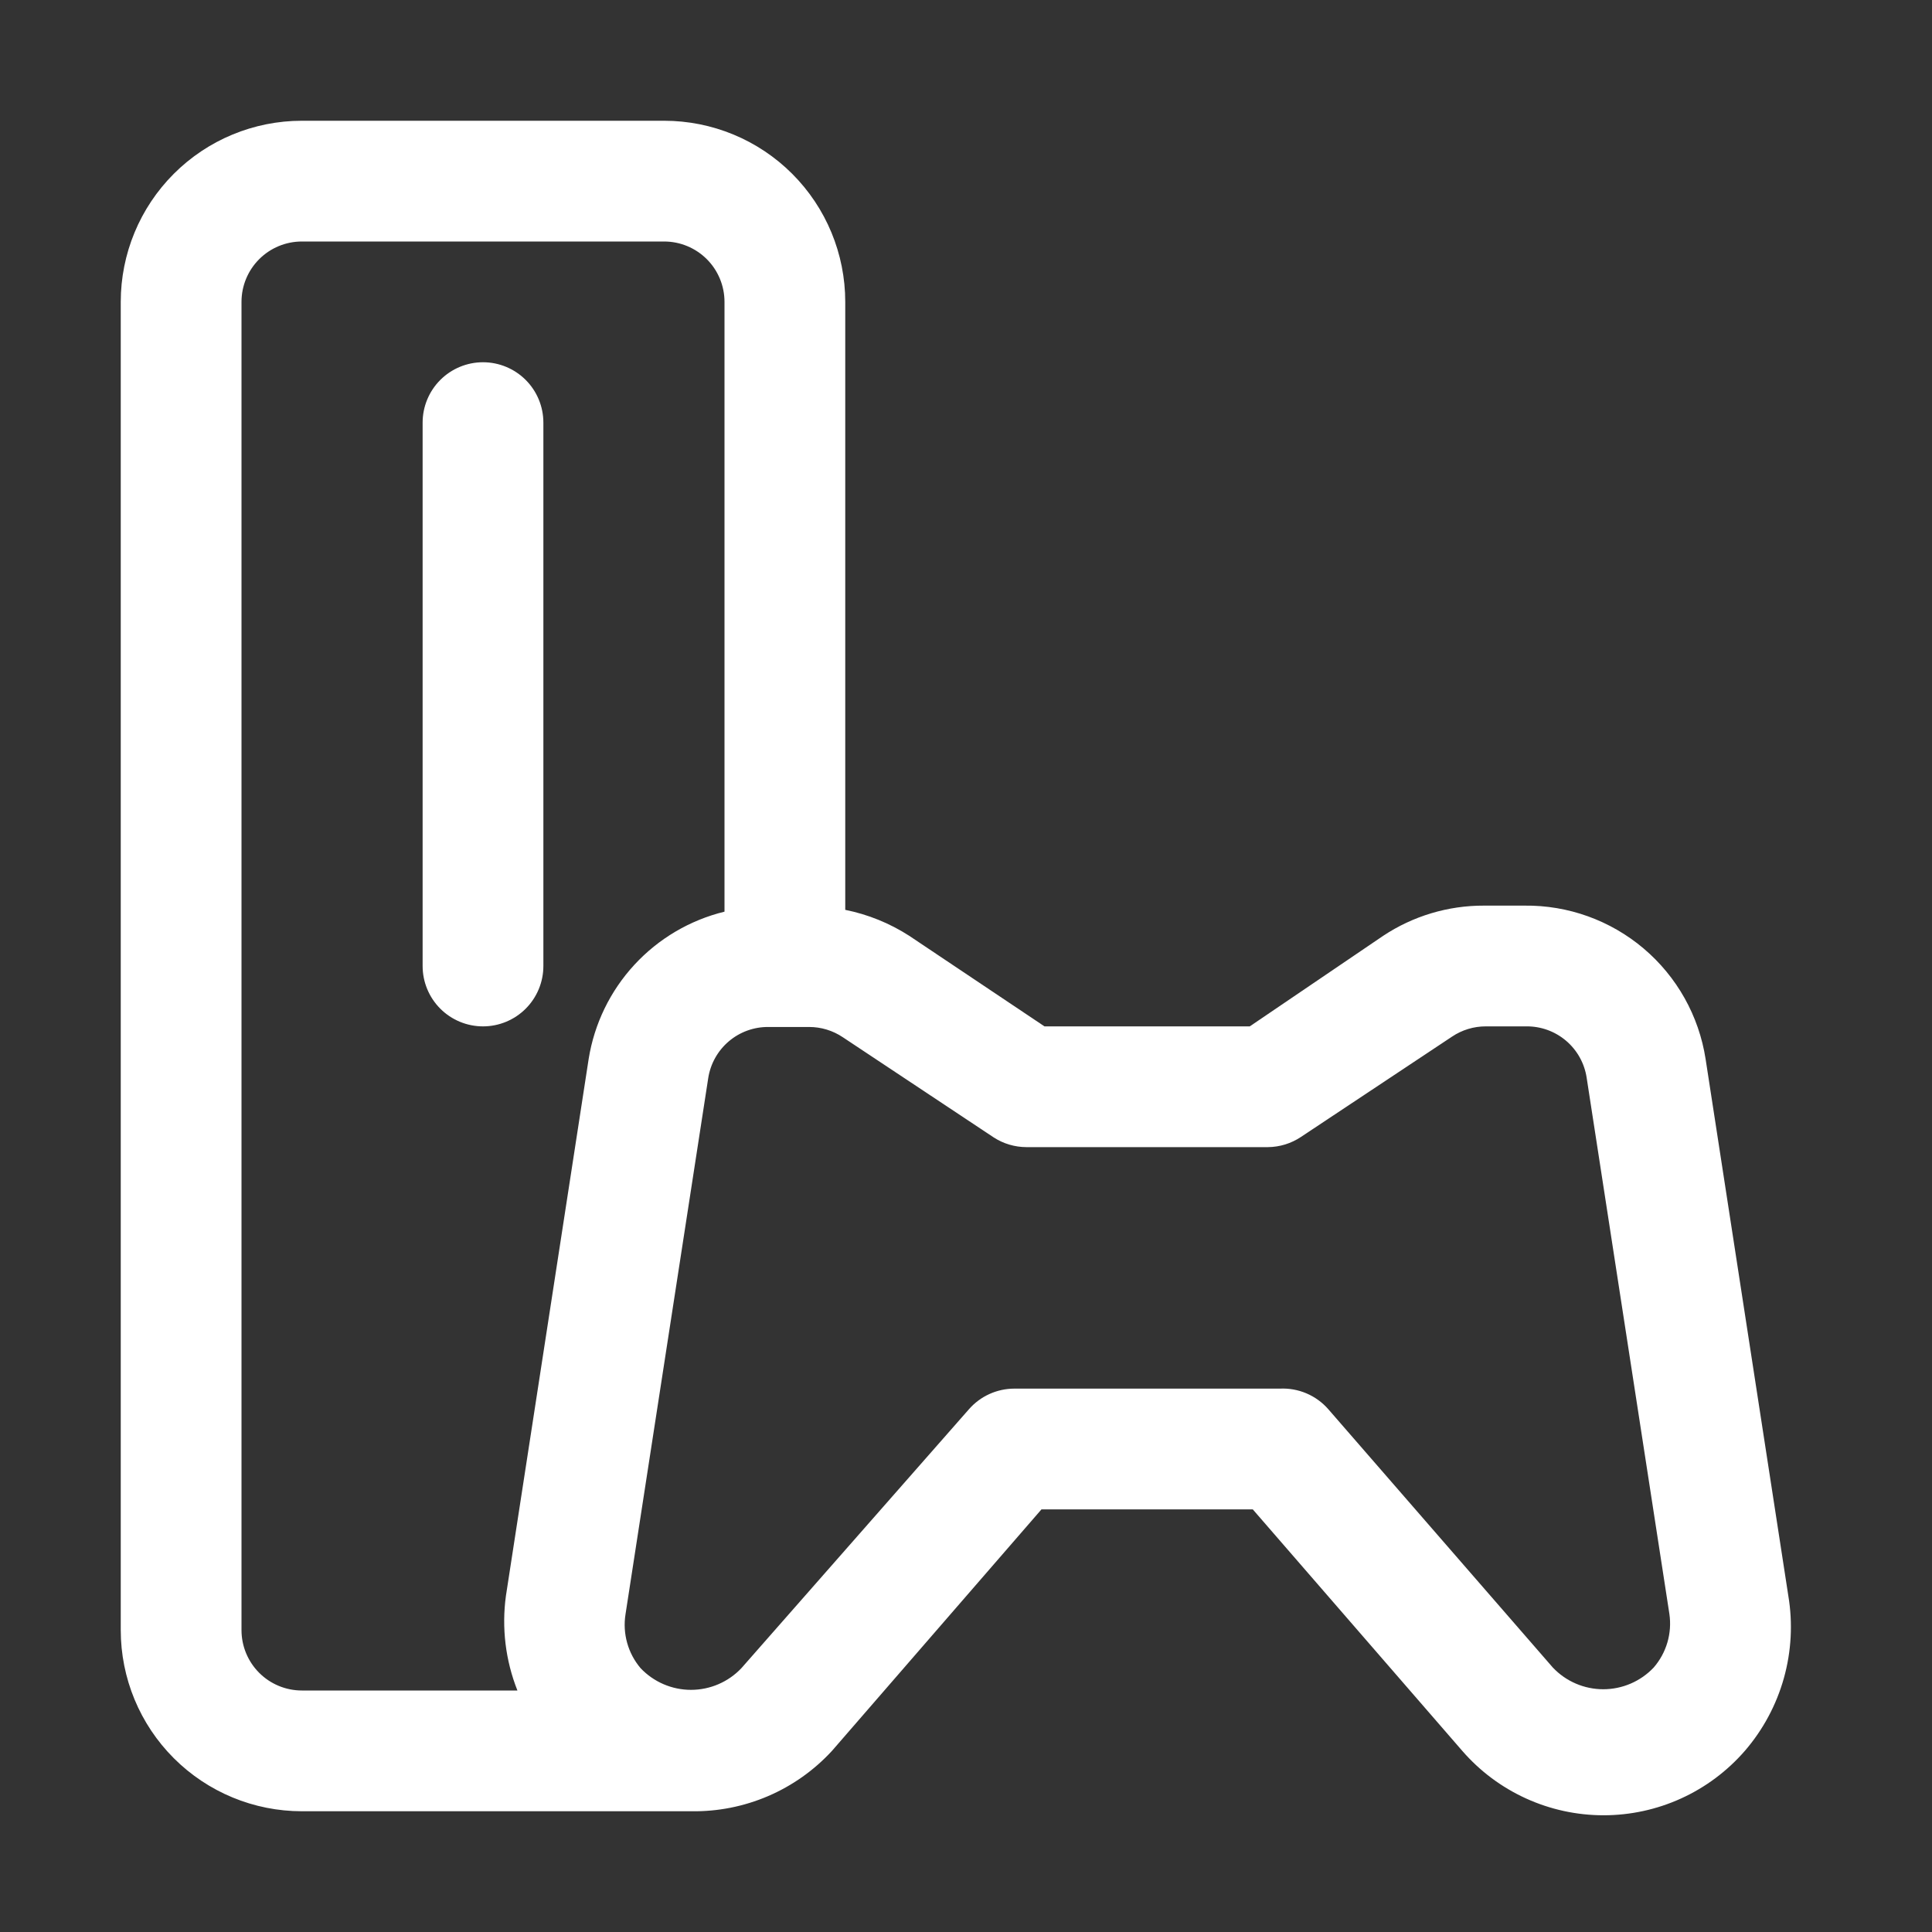
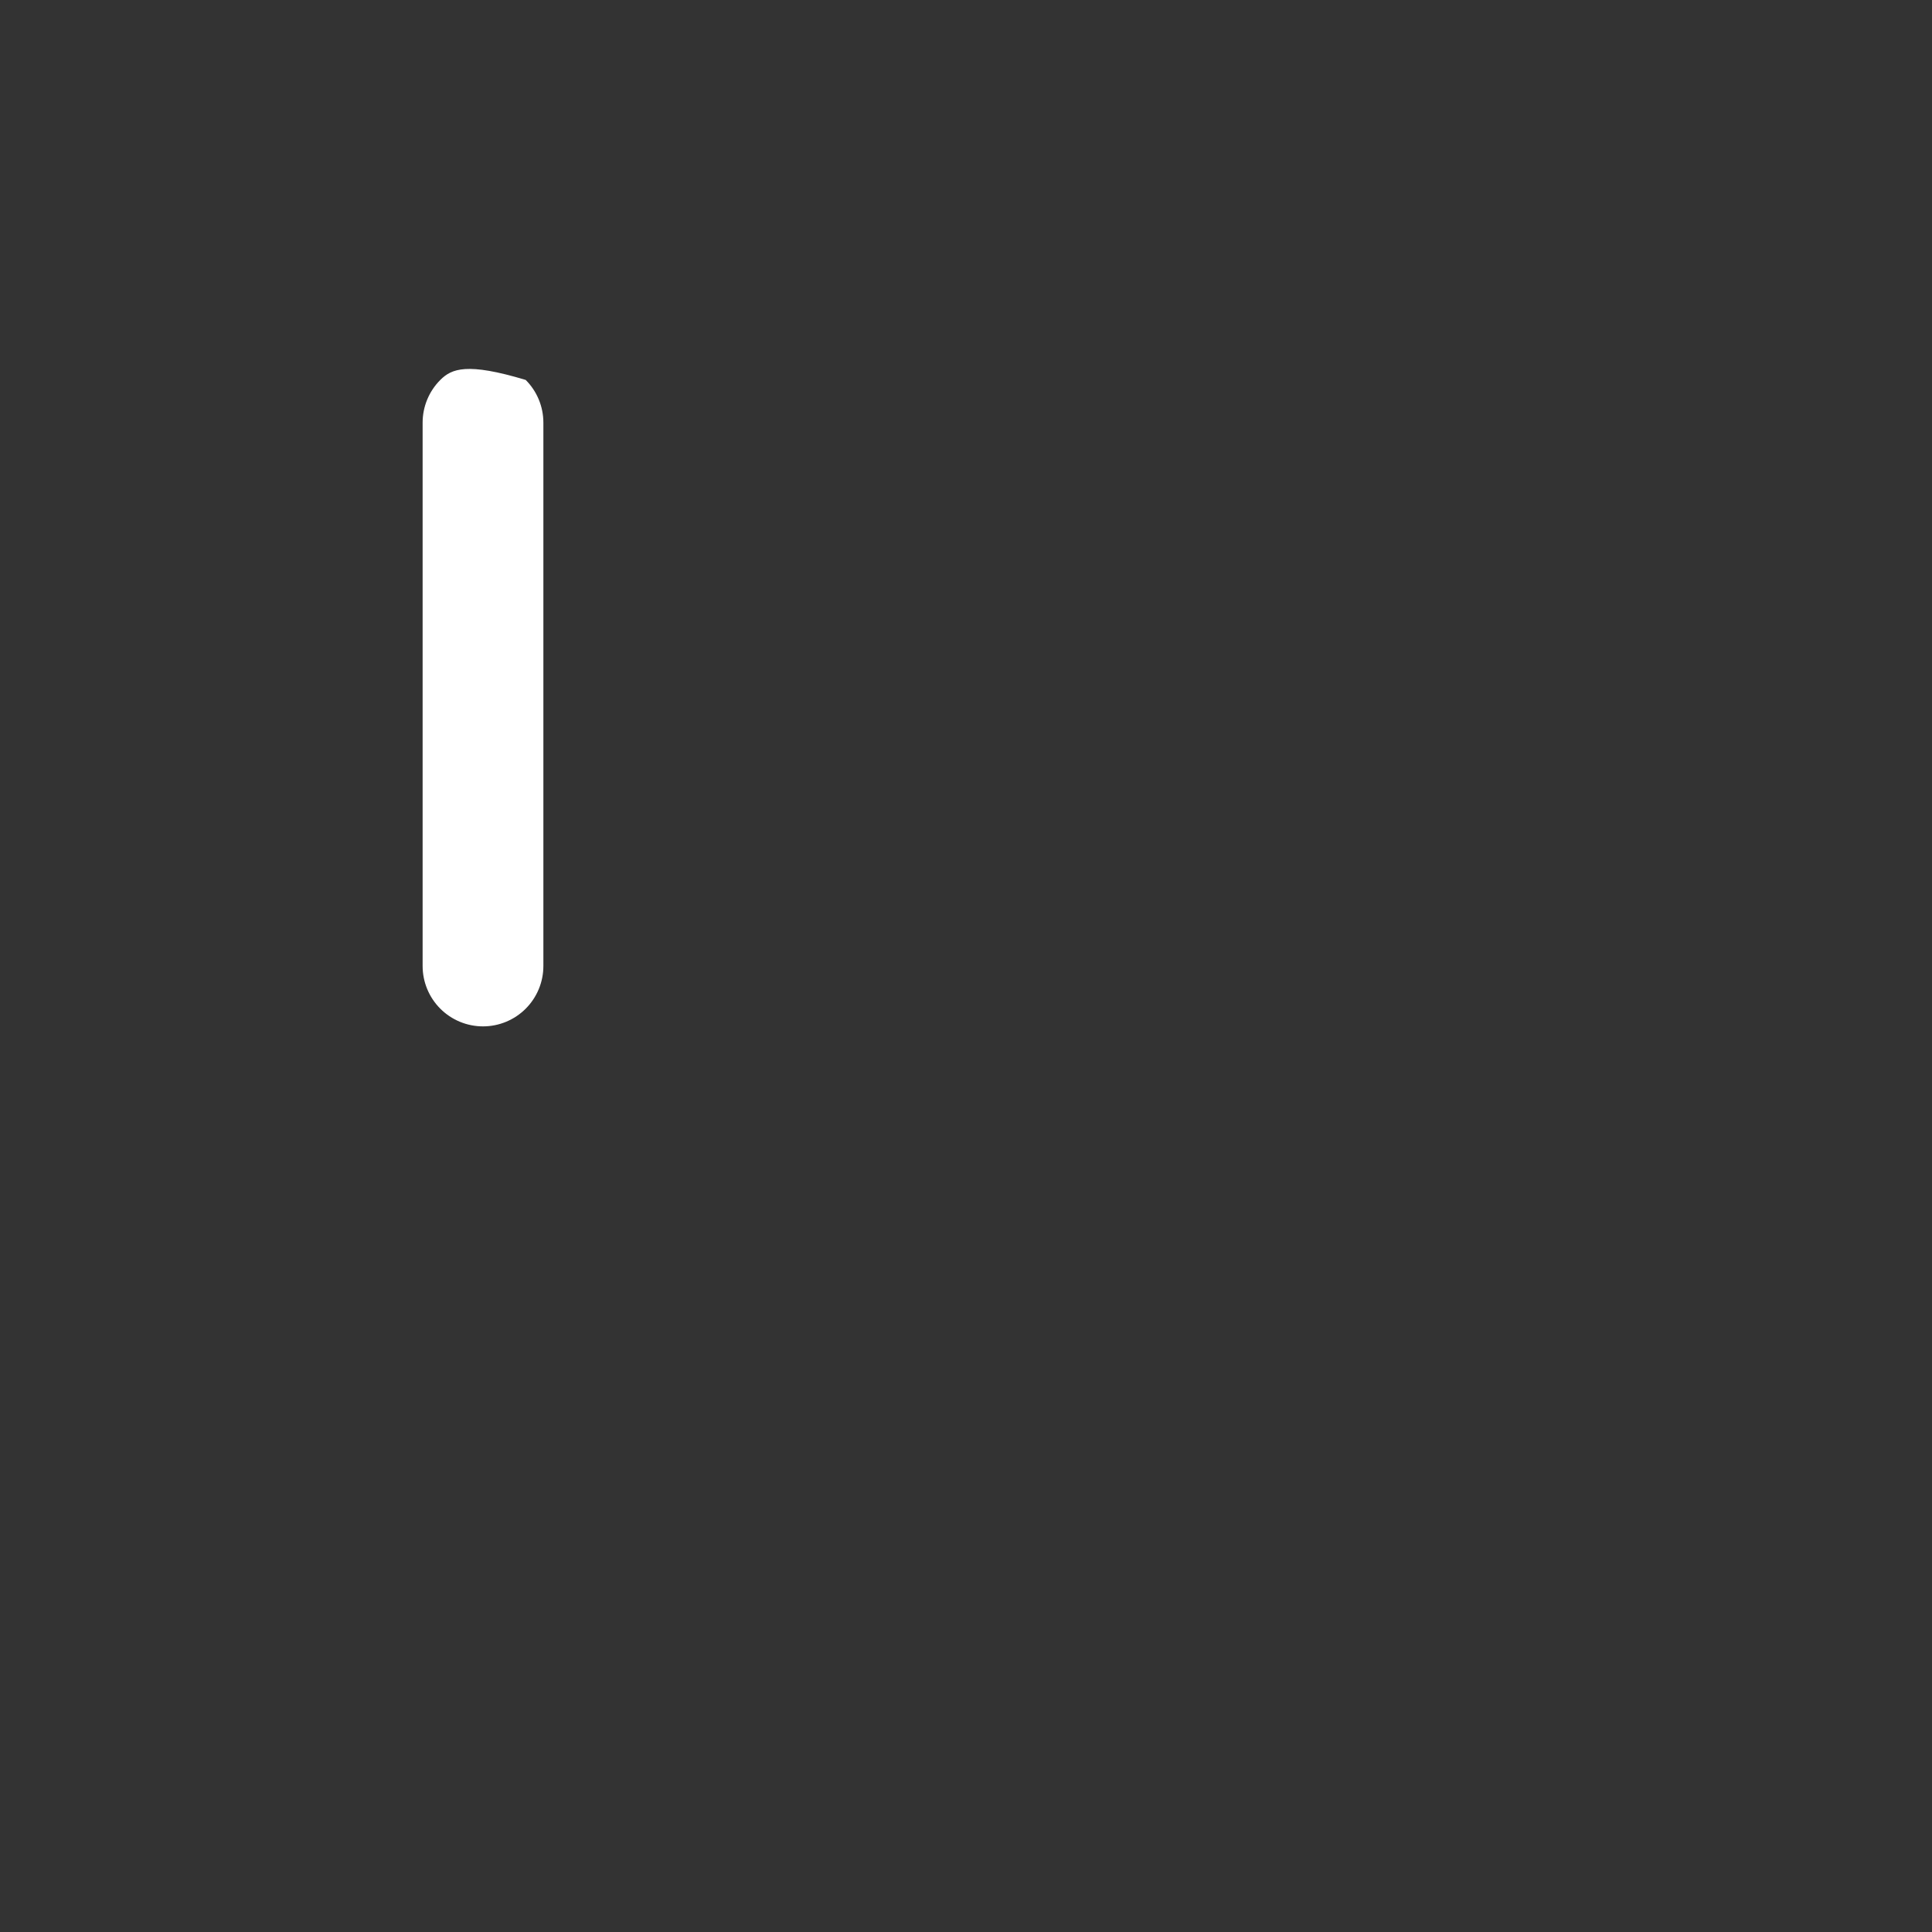
<svg xmlns="http://www.w3.org/2000/svg" width="512" height="512" viewBox="0 0 512 512" fill="none">
  <rect x="0" y="0" width="512" height="512" fill="#333333" stroke="none" />
-   <path d="M144 256V112C144 107.757 142.314 103.687 139.314 100.686C136.313 97.686 132.243 96 128 96C123.757 96 119.687 97.686 116.686 100.686C113.686 103.687 112 107.757 112 112V256C112 260.243 113.686 264.313 116.686 267.314C119.687 270.314 123.757 272 128 272C132.243 272 136.313 270.314 139.314 267.314C142.314 264.313 144 260.243 144 256Z" fill="white" />
-   <path d="M473.92 422.88L452 280.64C450.229 269.223 444.4 258.829 435.583 251.363C426.766 243.898 415.552 239.864 404 240H393.28C383.778 239.963 374.478 242.747 366.56 248L331.2 272H276.8L240.96 248C235.786 244.668 230.033 242.334 224 241.12V80C224 67.27 218.943 55.061 209.941 46.059C200.939 37.057 188.73 32 176 32H80C67.27 32 55.061 37.057 46.059 46.059C37.057 55.061 32 67.27 32 80V432C32 444.73 37.057 456.939 46.059 465.941C55.061 474.943 67.27 480 80 480H183.2C190.191 480.111 197.126 478.743 203.551 475.986C209.975 473.228 215.745 469.144 220.48 464L276 400H332L387.52 464C392.176 469.358 397.928 473.655 404.387 476.599C410.846 479.543 417.862 481.067 424.96 481.067C432.058 481.067 439.074 479.543 445.533 476.599C451.992 473.655 457.744 469.358 462.4 464C467.223 458.413 470.755 451.832 472.746 444.725C474.737 437.618 475.138 430.159 473.92 422.88ZM64 432V80C64 75.757 65.686 71.687 68.686 68.686C71.687 65.686 75.757 64 80 64H176C180.243 64 184.313 65.686 187.314 68.686C190.314 71.687 192 75.757 192 80V241.6C182.824 243.843 174.513 248.743 168.109 255.688C161.706 262.633 157.493 271.312 156 280.64L134.08 422.88C132.912 431.375 133.959 440.028 137.12 448H80C75.757 448 71.687 446.314 68.686 443.314C65.686 440.313 64 436.243 64 432ZM438.24 441.92C436.521 443.736 434.449 445.182 432.152 446.17C429.855 447.158 427.381 447.668 424.88 447.668C422.379 447.668 419.905 447.158 417.608 446.17C415.311 445.182 413.239 443.736 411.52 441.92L352 373.44C350.413 371.628 348.438 370.198 346.222 369.256C344.006 368.315 341.605 367.885 339.2 368H268.8C266.528 368.003 264.283 368.49 262.214 369.427C260.145 370.365 258.299 371.733 256.8 373.44L196.48 442.08C194.761 443.896 192.689 445.342 190.392 446.33C188.095 447.318 185.621 447.828 183.12 447.828C180.619 447.828 178.145 447.318 175.848 446.33C173.551 445.342 171.479 443.896 169.76 442.08C168.109 440.133 166.897 437.854 166.207 435.396C165.517 432.939 165.364 430.362 165.76 427.84L187.68 285.76C188.259 281.945 190.197 278.467 193.137 275.968C196.077 273.469 199.821 272.116 203.68 272.16H214.4C217.591 272.153 220.711 273.1 223.36 274.88L263.36 301.44C265.935 303.103 268.934 303.992 272 304H336C339.137 303.976 342.197 303.03 344.8 301.28L384.8 274.72C387.449 272.94 390.569 271.993 393.76 272H404.48C408.339 271.956 412.083 273.309 415.023 275.808C417.963 278.307 419.901 281.785 420.48 285.6L442.4 427.68C442.774 430.213 442.596 432.797 441.878 435.255C441.16 437.713 439.919 439.987 438.24 441.92Z" fill="white" />
+   <path d="M144 256V112C144 107.757 142.314 103.687 139.314 100.686C123.757 96 119.687 97.686 116.686 100.686C113.686 103.687 112 107.757 112 112V256C112 260.243 113.686 264.313 116.686 267.314C119.687 270.314 123.757 272 128 272C132.243 272 136.313 270.314 139.314 267.314C142.314 264.313 144 260.243 144 256Z" fill="white" />
</svg>